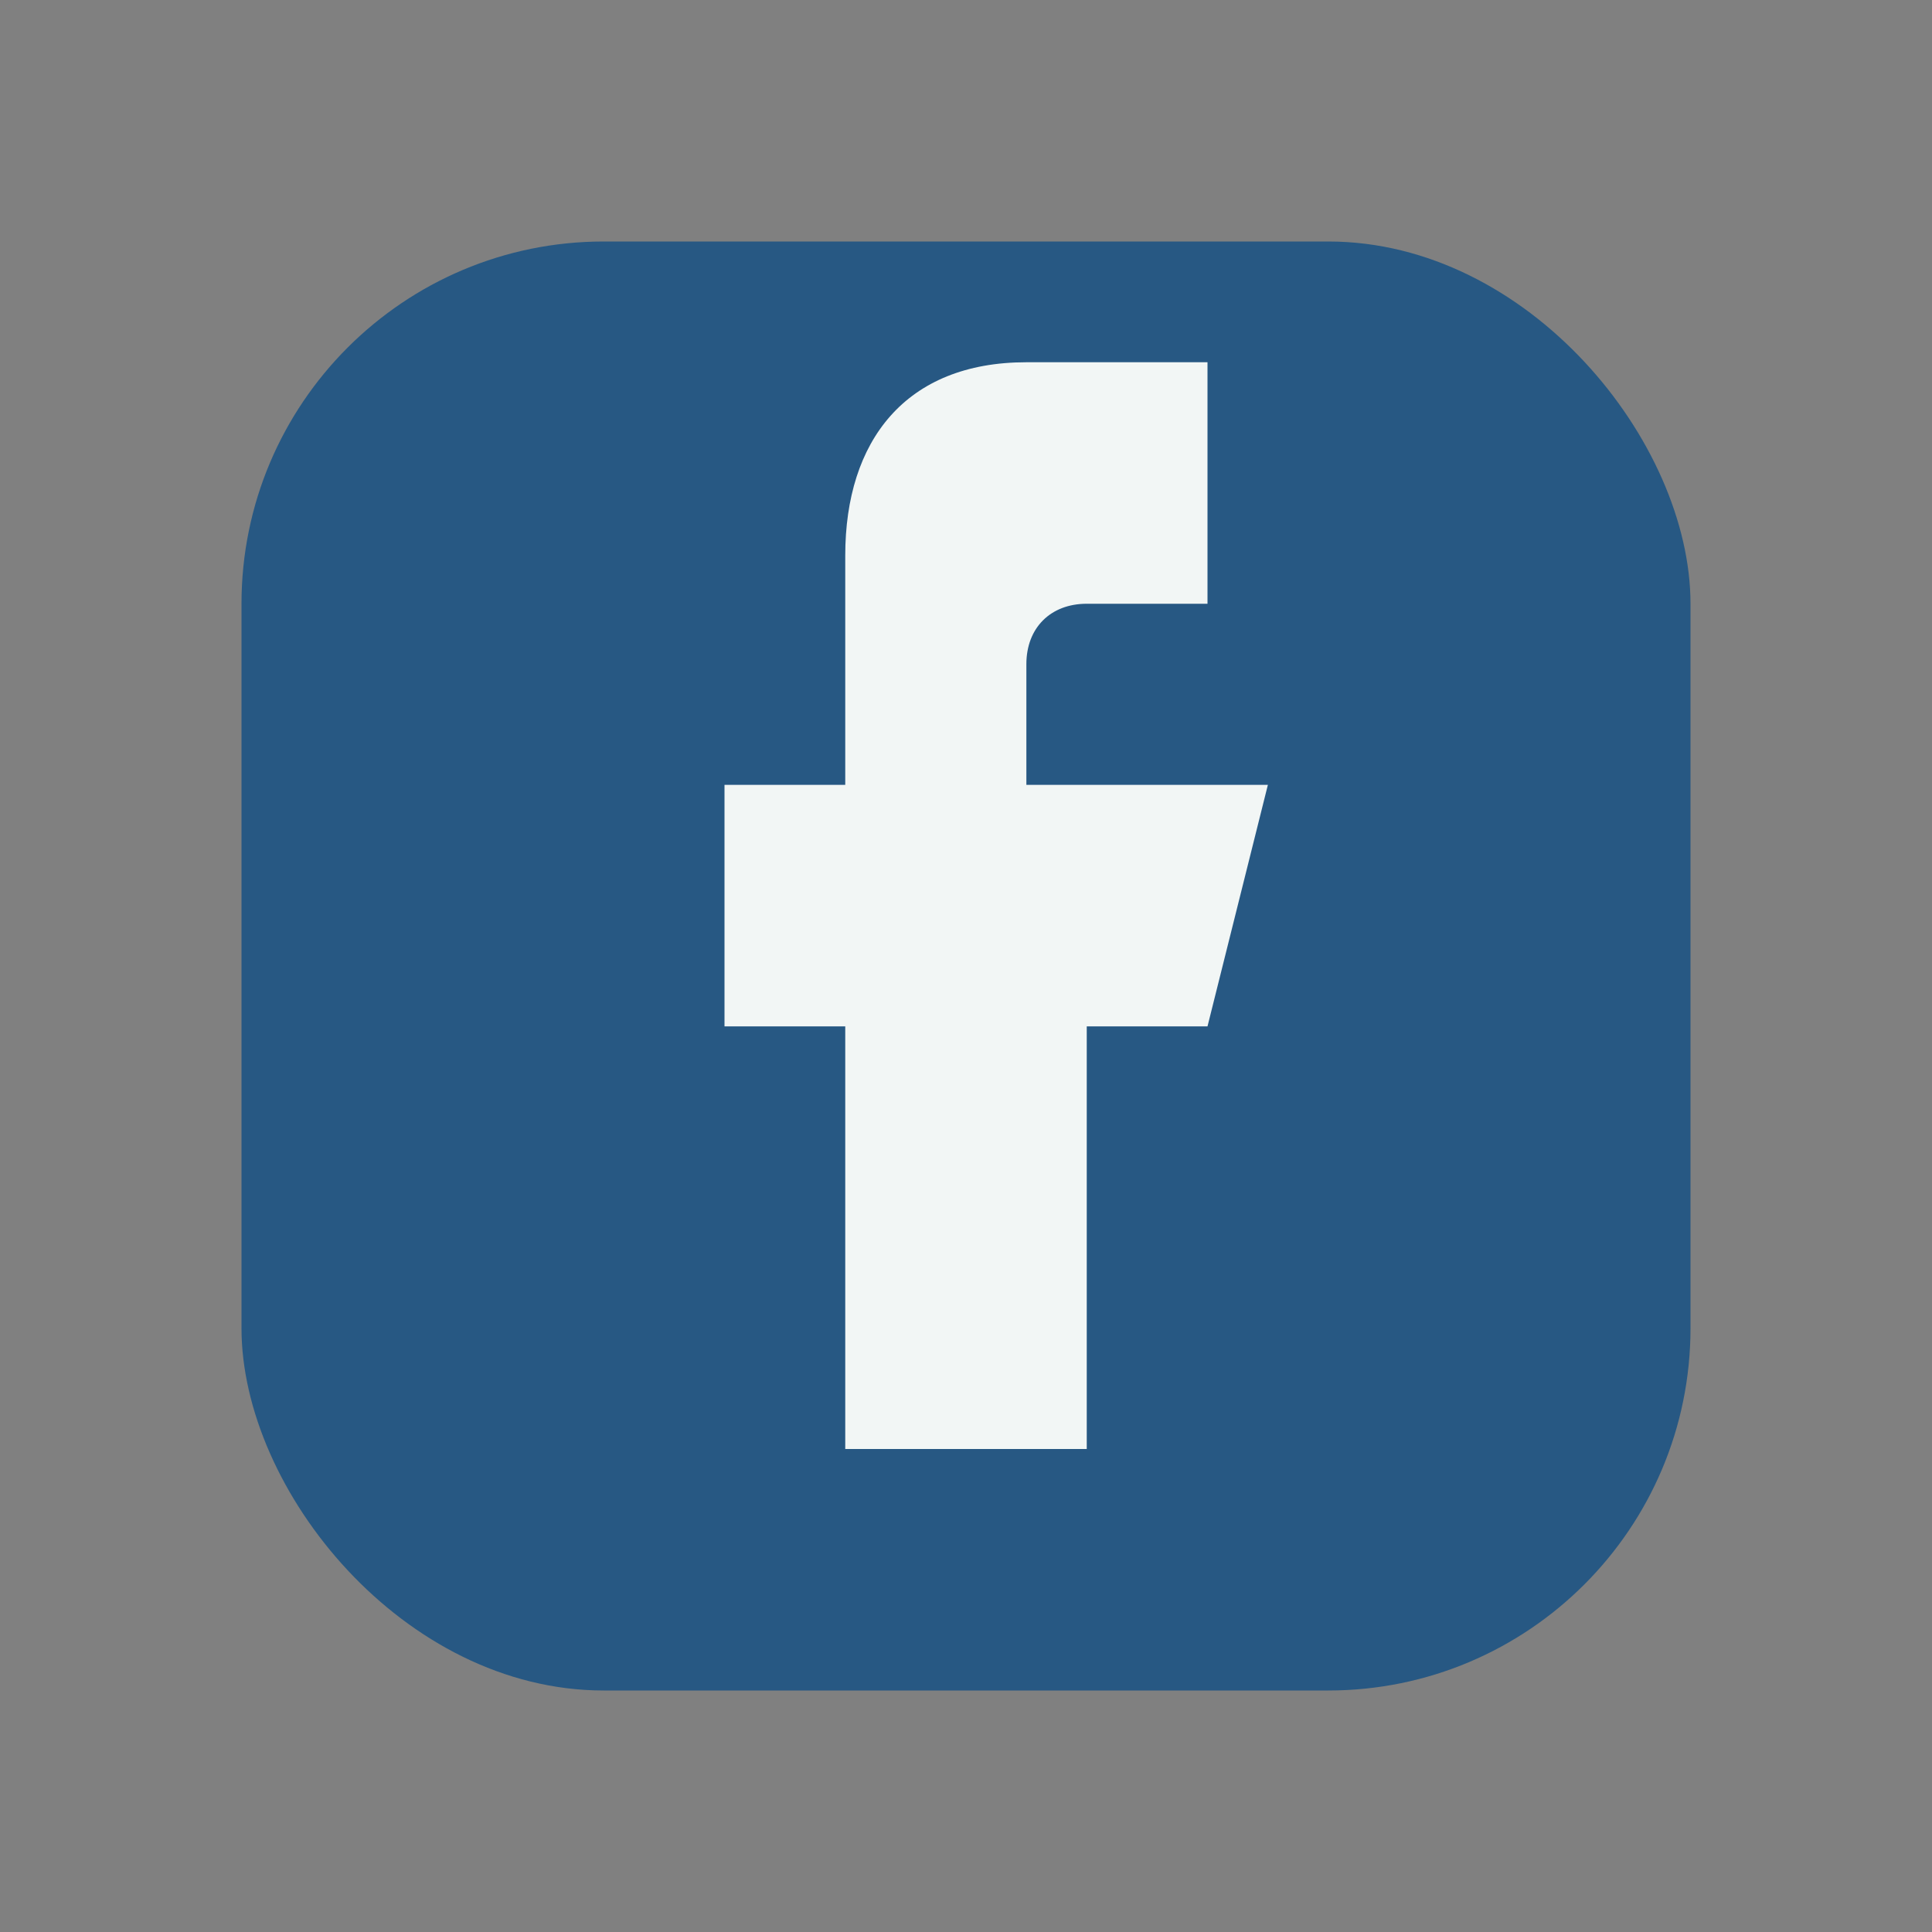
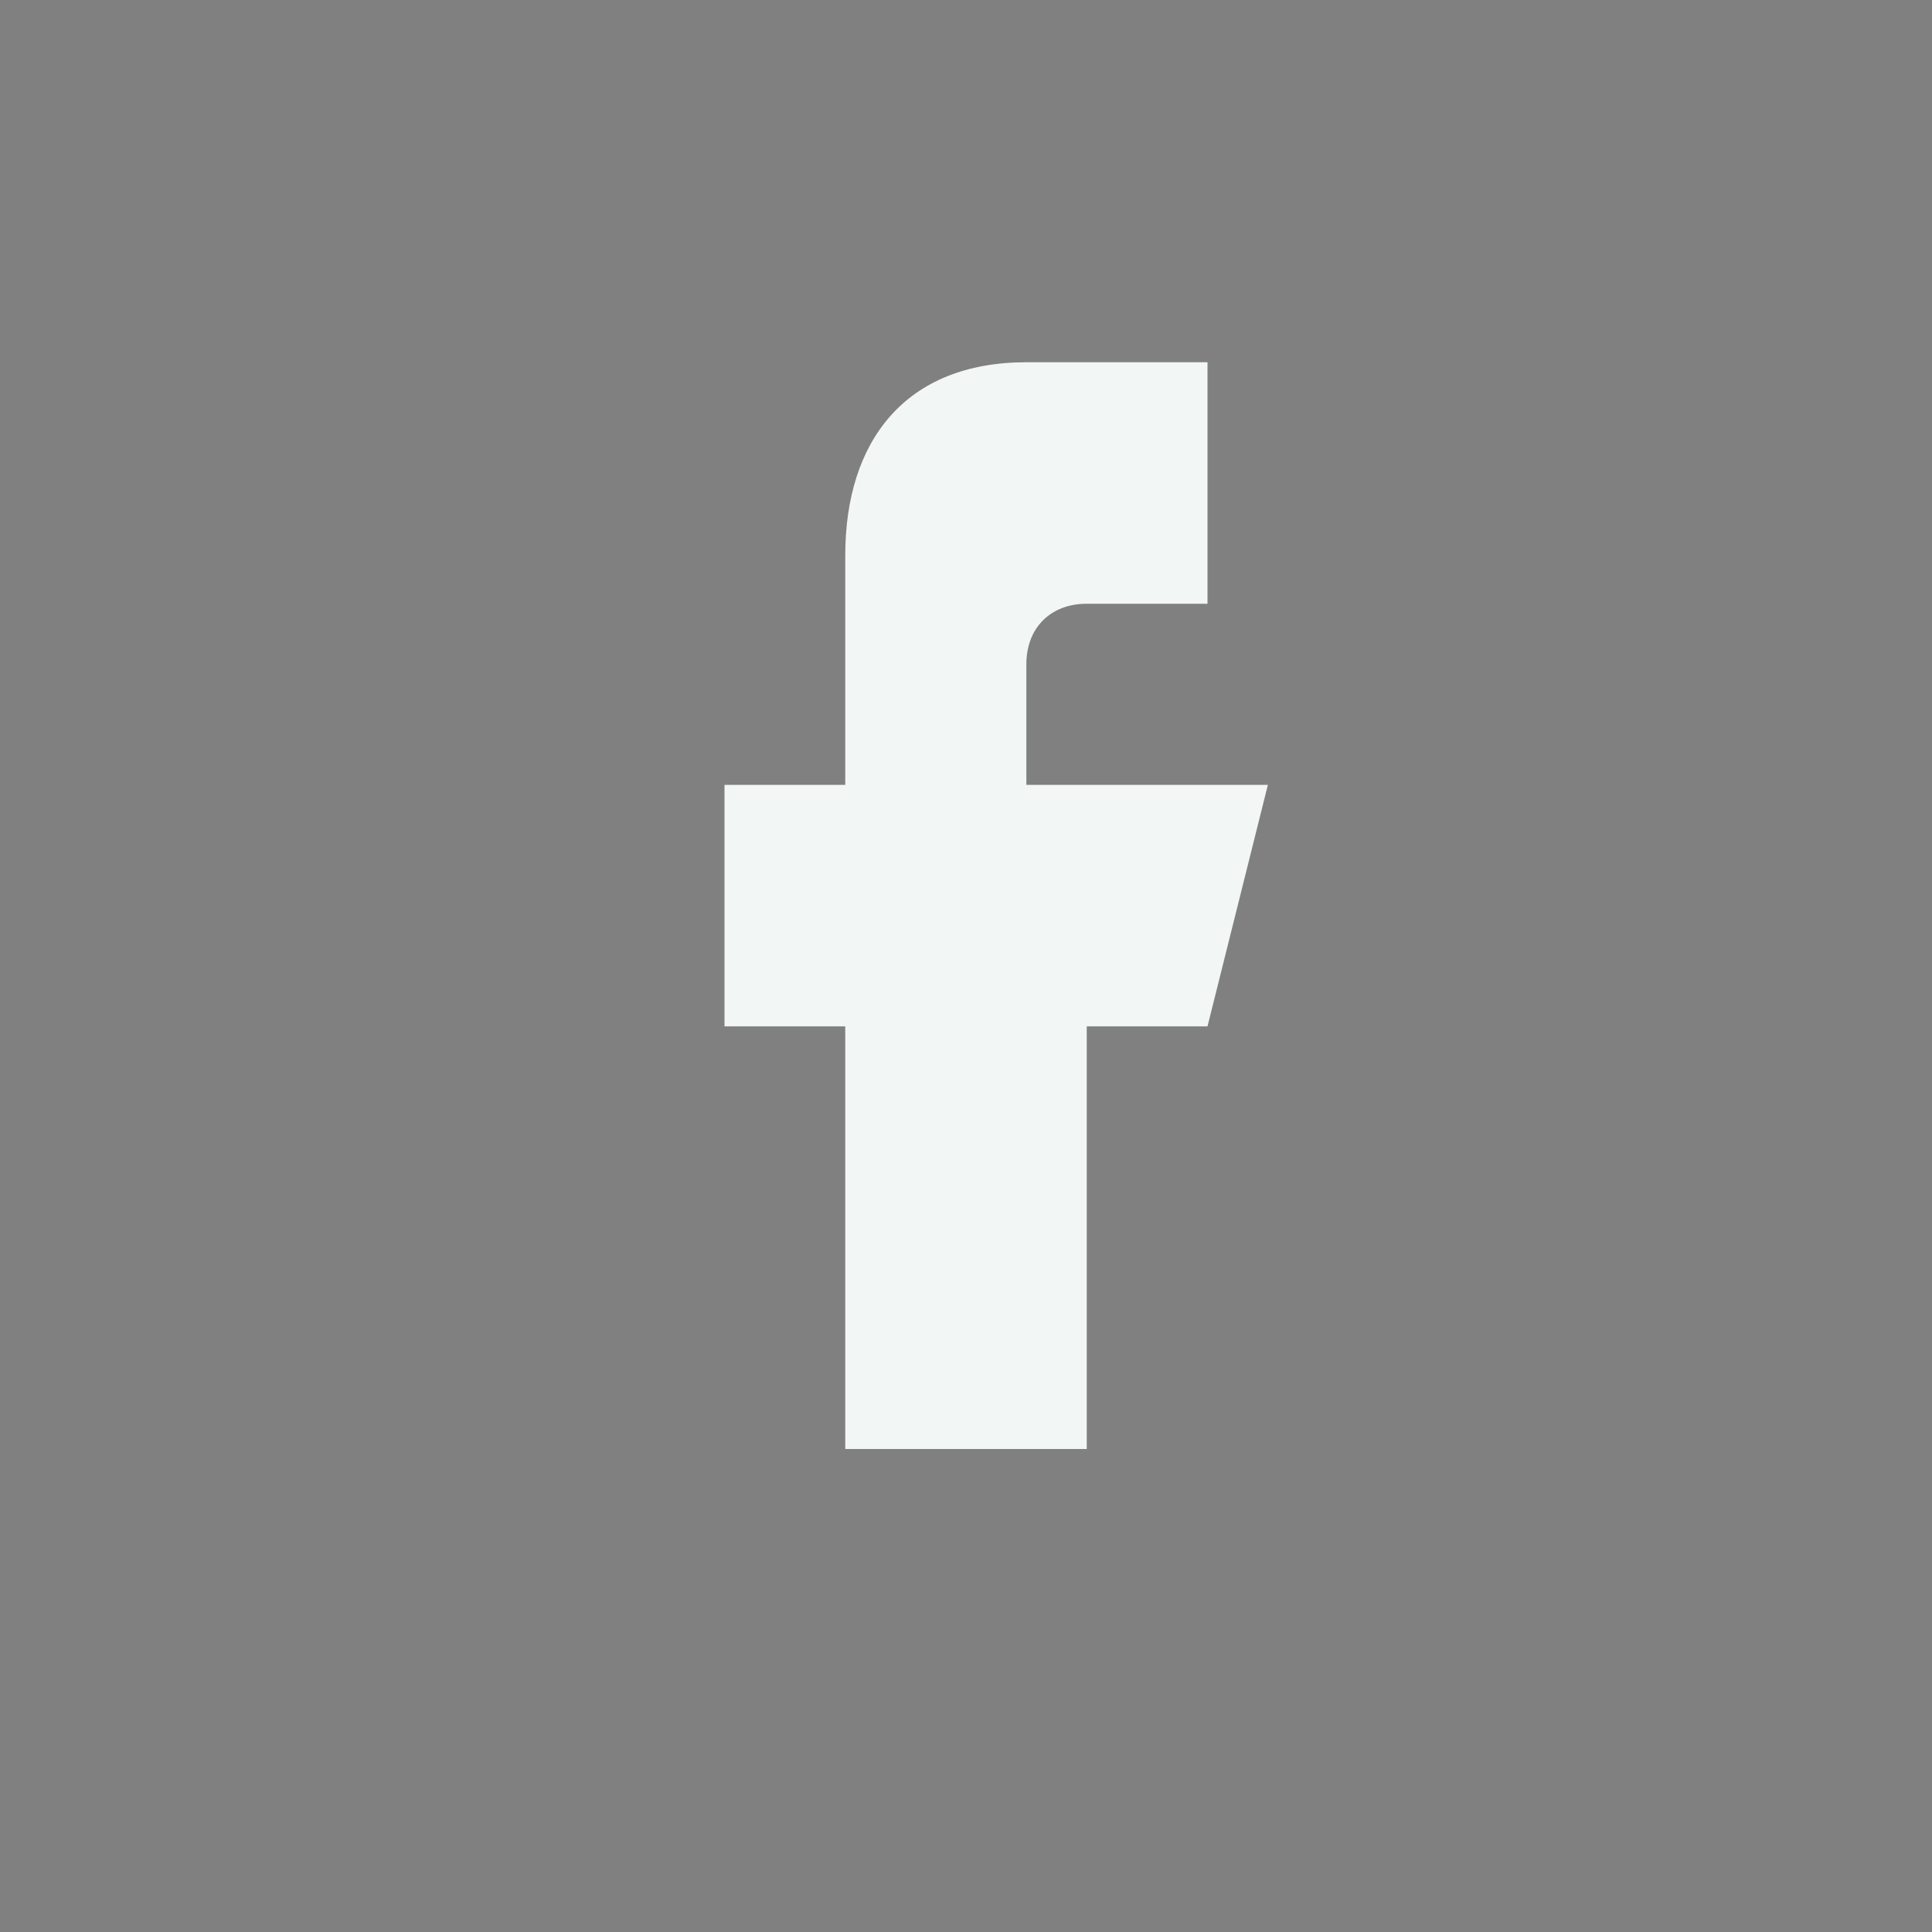
<svg xmlns="http://www.w3.org/2000/svg" width="32" height="32" viewBox="0 0 32 32">
  <rect x="0" y="0" width="32" height="32" fill="#808080" stroke="none" />
-   <rect x="4" y="4" width="24" height="24" rx="6" fill="#275883" />
-   <path d="M20 13h-3v-2c0-.6.4-1 1-1h2v-4h-3c-2 0-3 1.3-3 3.2V13h-2v4h2v7h4v-7h2l1-4z" fill="#F2F6F5" />
+   <path d="M20 13h-3v-2c0-.6.4-1 1-1h2v-4h-3c-2 0-3 1.3-3 3.2V13h-2v4h2v7h4v-7h2l1-4" fill="#F2F6F5" />
</svg>